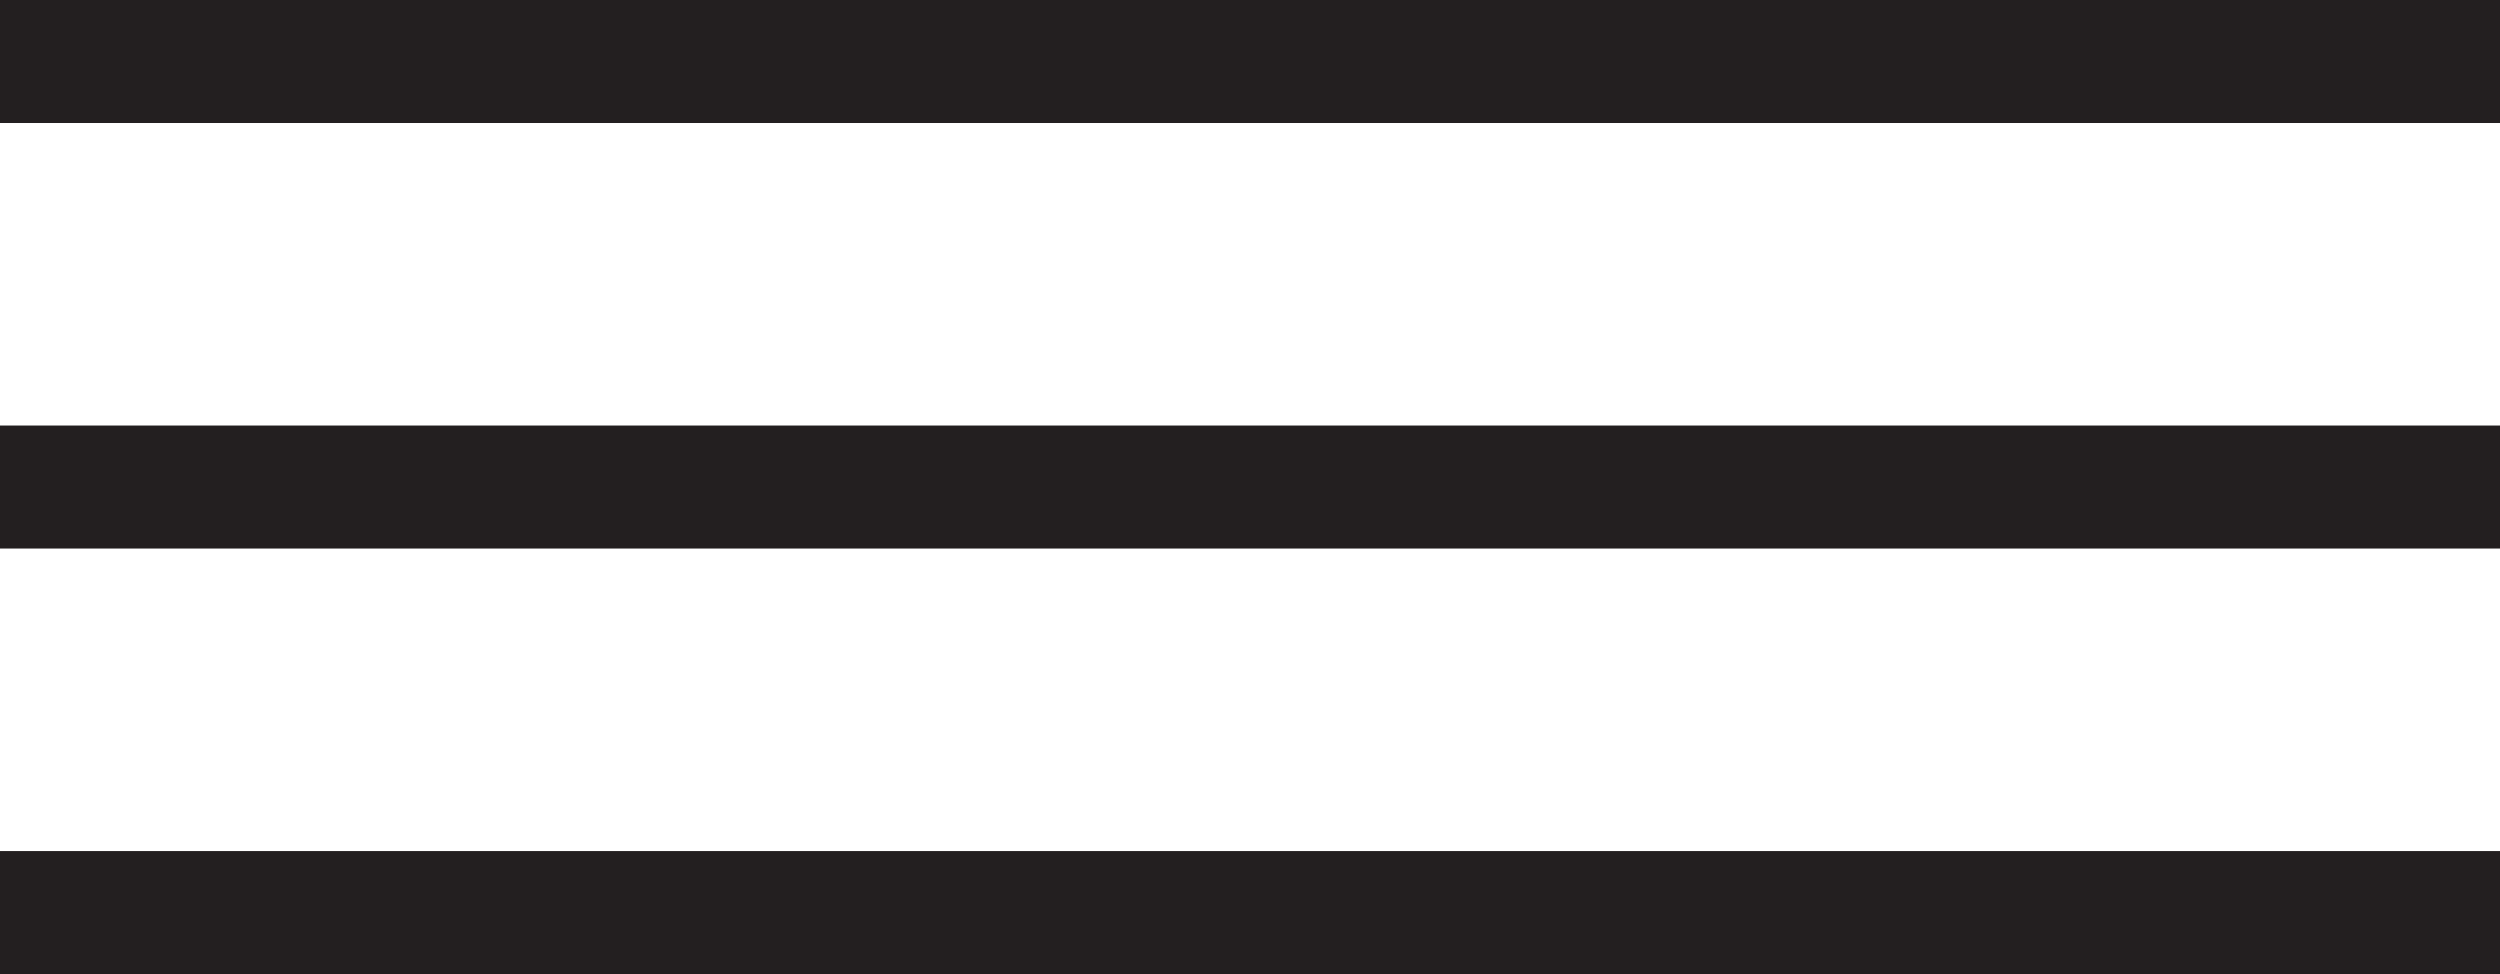
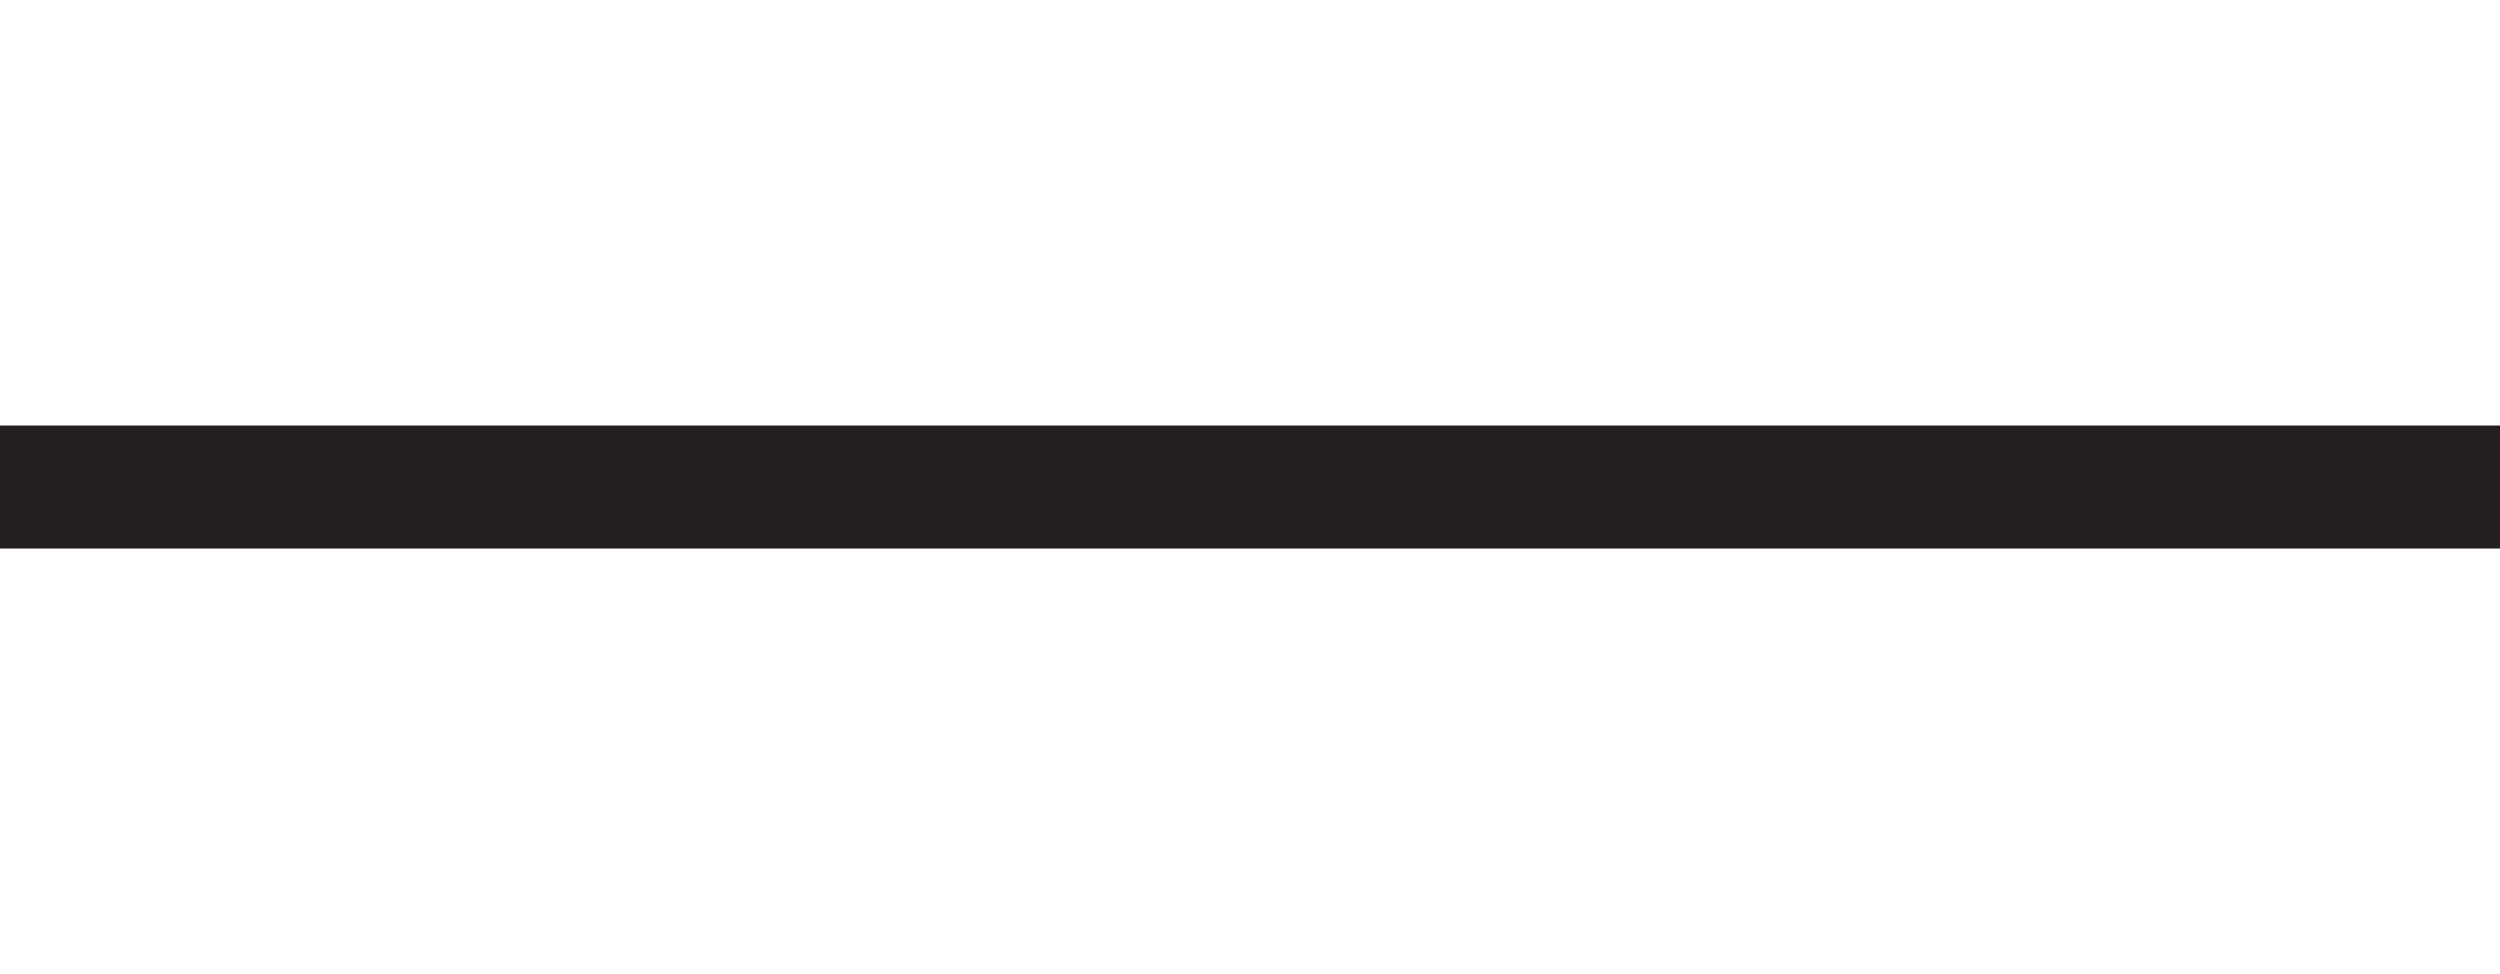
<svg xmlns="http://www.w3.org/2000/svg" viewBox="0 0 75.2 29.3">
  <defs>
    <style>.cls-1,.cls-3{fill:none;}.cls-2{clip-path:url(#clip-path);}.cls-3{stroke:#231f20;stroke-width:3.7px;}</style>
    <clipPath id="clip-path">
      <rect class="cls-1" width="75.2" height="29.3" />
    </clipPath>
  </defs>
  <g id="Layer_2" data-name="Layer 2">
    <g id="Layer_1-2" data-name="Layer 1">
      <g class="cls-2">
-         <line class="cls-3" y1="1.85" x2="75.2" y2="1.85" />
        <line class="cls-3" y1="14.65" x2="75.2" y2="14.65" />
-         <line class="cls-3" y1="27.45" x2="75.2" y2="27.45" />
      </g>
    </g>
  </g>
</svg>